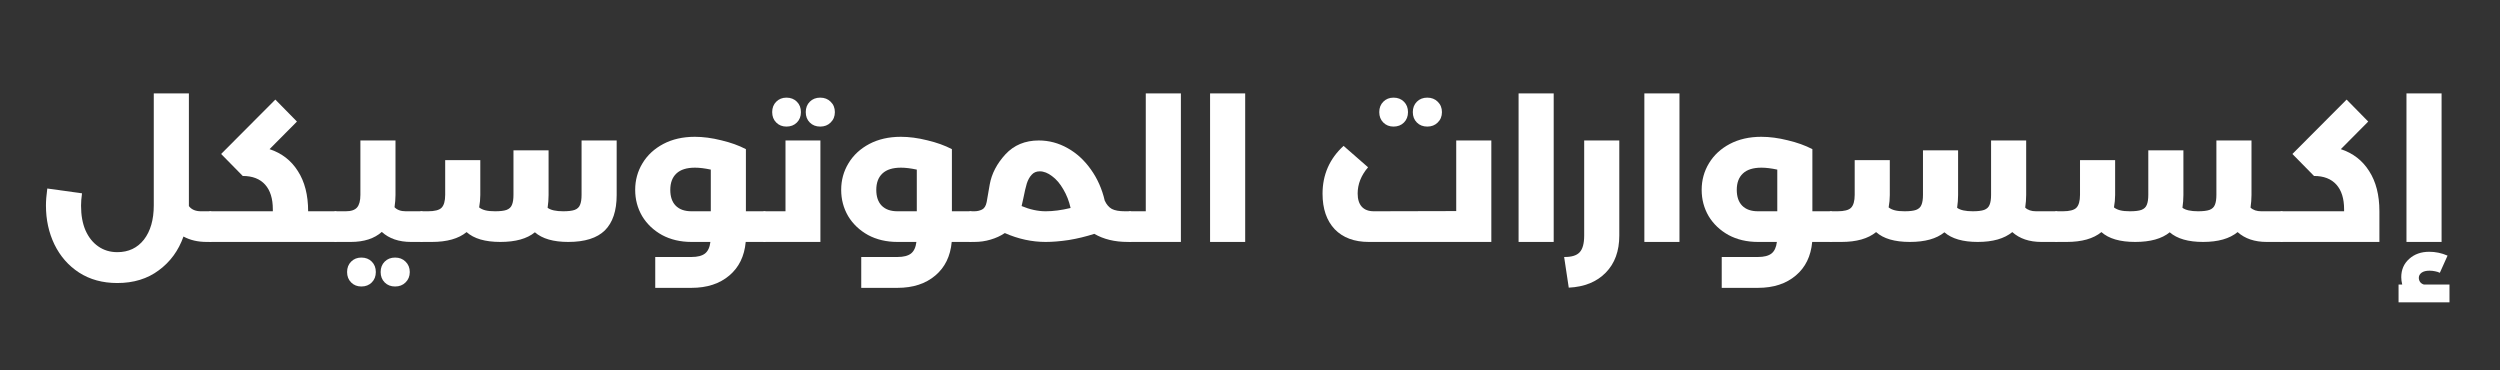
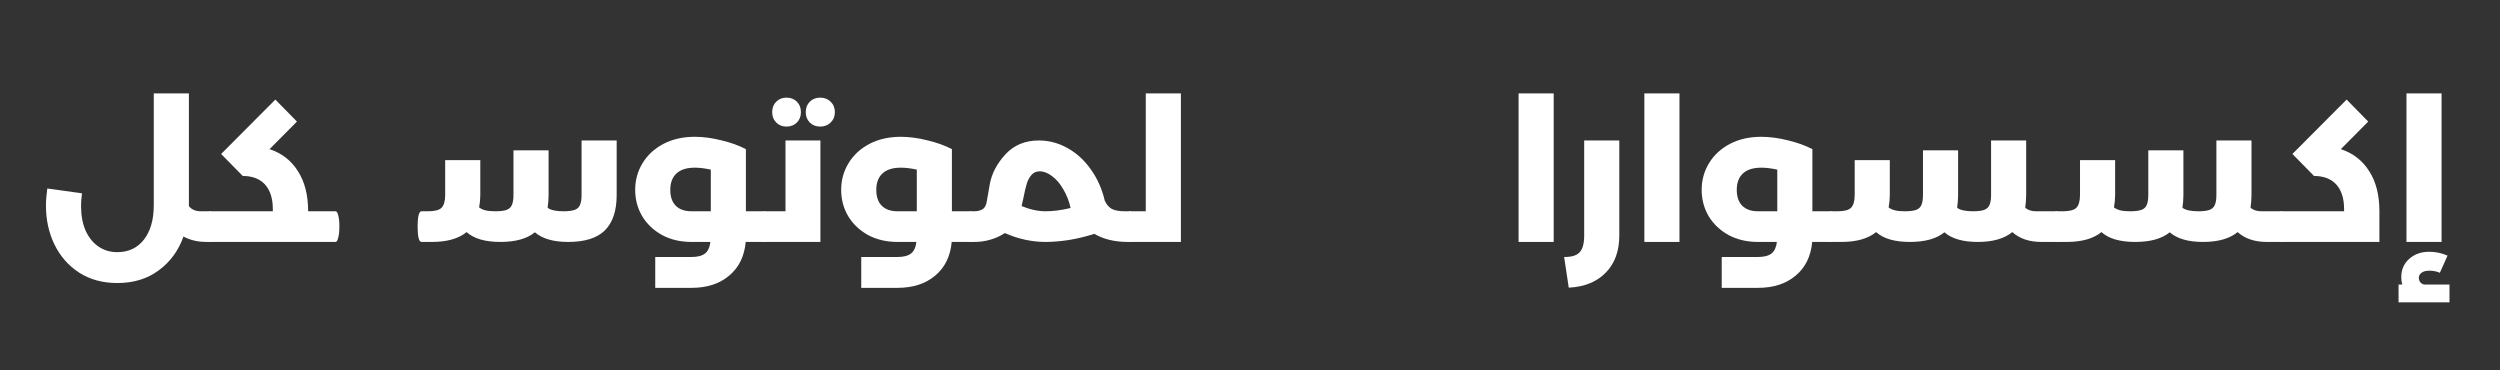
<svg xmlns="http://www.w3.org/2000/svg" width="270" zoomAndPan="magnify" viewBox="0 0 202.5 30" height="40" preserveAspectRatio="xMidYMid meet" version="1.0">
  <rect x="0" y="0" width="202.5" height="30" fill="#333333" stroke="none" />
  <defs>
    <g />
    <clipPath id="e031fc2014">
      <path d="M 3.023 7 L 18 7 L 18 23 L 3.023 23 Z M 3.023 7 " clip-rule="nonzero" />
    </clipPath>
    <clipPath id="2f0a2e1a78">
      <path d="M 194 7 L 198.992 7 L 198.992 25 L 194 25 Z M 194 7 " clip-rule="nonzero" />
    </clipPath>
  </defs>
  <g clip-path="url(#e031fc2014)">
    <g fill="#ffffff" fill-opacity="1">
      <g transform="translate(3.081, 19.597)">
        <g>
          <path d="M 13.953 -2.484 C 14.047 -2.484 14.125 -2.375 14.188 -2.156 C 14.25 -1.938 14.281 -1.641 14.281 -1.266 C 14.281 -0.879 14.25 -0.57 14.188 -0.344 C 14.125 -0.113 14.047 0 13.953 0 L 13.656 0 C 12.945 0 12.32 -0.145 11.781 -0.438 C 11.375 0.707 10.707 1.617 9.781 2.297 C 8.863 2.984 7.742 3.328 6.422 3.328 C 5.234 3.328 4.203 3.047 3.328 2.484 C 2.461 1.922 1.797 1.16 1.328 0.203 C 0.867 -0.754 0.641 -1.805 0.641 -2.953 C 0.641 -3.328 0.676 -3.785 0.75 -4.328 L 3.562 -3.938 C 3.508 -3.551 3.484 -3.219 3.484 -2.938 C 3.484 -2.164 3.602 -1.5 3.844 -0.938 C 4.094 -0.375 4.438 0.055 4.875 0.359 C 5.32 0.672 5.836 0.828 6.422 0.828 C 7.328 0.828 8.047 0.488 8.578 -0.188 C 9.109 -0.875 9.375 -1.801 9.375 -2.969 L 9.375 -12.031 L 12.219 -12.031 L 12.219 -2.906 C 12.426 -2.625 12.754 -2.484 13.203 -2.484 Z M 13.953 -2.484 " />
        </g>
      </g>
    </g>
  </g>
  <g fill="#ffffff" fill-opacity="1">
    <g transform="translate(17.037, 19.597)">
      <g>
        <path d="M 10.141 -2.484 C 10.234 -2.484 10.305 -2.375 10.359 -2.156 C 10.422 -1.938 10.453 -1.641 10.453 -1.266 C 10.453 -0.879 10.422 -0.57 10.359 -0.344 C 10.305 -0.113 10.234 0 10.141 0 L 0 0 C -0.102 0 -0.18 -0.109 -0.234 -0.328 C -0.285 -0.555 -0.312 -0.867 -0.312 -1.266 C -0.312 -1.648 -0.285 -1.945 -0.234 -2.156 C -0.18 -2.375 -0.102 -2.484 0 -2.484 L 5.062 -2.484 L 5.062 -2.641 C 5.062 -3.516 4.852 -4.18 4.438 -4.641 C 4.02 -5.109 3.414 -5.344 2.625 -5.344 L 0.875 -7.125 L 5.266 -11.531 L 7.016 -9.75 L 4.797 -7.516 C 5.785 -7.191 6.551 -6.598 7.094 -5.734 C 7.645 -4.879 7.922 -3.797 7.922 -2.484 Z M 10.141 -2.484 " />
      </g>
    </g>
  </g>
  <g fill="#ffffff" fill-opacity="1">
    <g transform="translate(27.176, 19.597)">
      <g>
-         <path d="M 6.969 -2.484 C 7.07 -2.484 7.148 -2.375 7.203 -2.156 C 7.254 -1.945 7.281 -1.648 7.281 -1.266 C 7.281 -0.867 7.254 -0.555 7.203 -0.328 C 7.148 -0.109 7.07 0 6.969 0 L 6.125 0 C 5.133 0 4.344 -0.27 3.75 -0.812 C 3.145 -0.27 2.305 0 1.234 0 L 0 0 C -0.102 0 -0.18 -0.109 -0.234 -0.328 C -0.285 -0.555 -0.312 -0.867 -0.312 -1.266 C -0.312 -1.648 -0.285 -1.945 -0.234 -2.156 C -0.18 -2.375 -0.102 -2.484 0 -2.484 L 0.828 -2.484 C 1.266 -2.484 1.57 -2.586 1.75 -2.797 C 1.926 -3.004 2.016 -3.344 2.016 -3.812 L 2.016 -8.219 L 4.859 -8.219 L 4.859 -3.797 C 4.859 -3.484 4.832 -3.156 4.781 -2.812 C 4.988 -2.594 5.289 -2.484 5.688 -2.484 Z M 2.094 3.609 C 1.758 3.609 1.484 3.5 1.266 3.281 C 1.047 3.062 0.938 2.781 0.938 2.438 C 0.938 2.094 1.047 1.812 1.266 1.594 C 1.484 1.375 1.758 1.266 2.094 1.266 C 2.438 1.266 2.719 1.375 2.938 1.594 C 3.156 1.812 3.266 2.094 3.266 2.438 C 3.266 2.781 3.156 3.062 2.938 3.281 C 2.719 3.5 2.438 3.609 2.094 3.609 Z M 4.828 3.609 C 4.484 3.609 4.203 3.5 3.984 3.281 C 3.766 3.062 3.656 2.781 3.656 2.438 C 3.656 2.094 3.766 1.812 3.984 1.594 C 4.203 1.375 4.484 1.266 4.828 1.266 C 5.172 1.266 5.453 1.375 5.672 1.594 C 5.898 1.812 6.016 2.094 6.016 2.438 C 6.016 2.781 5.898 3.062 5.672 3.281 C 5.453 3.5 5.172 3.609 4.828 3.609 Z M 4.828 3.609 " />
-       </g>
+         </g>
    </g>
  </g>
  <g fill="#ffffff" fill-opacity="1">
    <g transform="translate(34.138, 19.597)">
      <g>
        <path d="M 12.969 -8.219 L 15.812 -8.219 L 15.812 -3.797 C 15.812 -2.523 15.492 -1.57 14.859 -0.938 C 14.223 -0.312 13.234 0 11.891 0 C 10.691 0 9.789 -0.258 9.188 -0.781 C 8.551 -0.258 7.617 0 6.391 0 C 5.16 0 4.25 -0.266 3.656 -0.797 C 3.008 -0.266 2.07 0 0.844 0 L 0 0 C -0.102 0 -0.18 -0.109 -0.234 -0.328 C -0.285 -0.555 -0.312 -0.867 -0.312 -1.266 C -0.312 -1.648 -0.285 -1.945 -0.234 -2.156 C -0.18 -2.375 -0.102 -2.484 0 -2.484 L 0.531 -2.484 C 1.07 -2.484 1.438 -2.578 1.625 -2.766 C 1.82 -2.961 1.922 -3.312 1.922 -3.812 L 1.922 -6.625 L 4.766 -6.625 L 4.766 -3.797 C 4.766 -3.473 4.734 -3.141 4.672 -2.797 C 4.805 -2.691 4.973 -2.613 5.172 -2.562 C 5.379 -2.508 5.645 -2.484 5.969 -2.484 C 6.375 -2.484 6.68 -2.52 6.891 -2.594 C 7.109 -2.676 7.254 -2.812 7.328 -3 C 7.41 -3.188 7.453 -3.457 7.453 -3.812 L 7.453 -7.422 L 10.297 -7.422 L 10.297 -3.797 C 10.297 -3.461 10.27 -3.117 10.219 -2.766 C 10.469 -2.578 10.891 -2.484 11.484 -2.484 C 11.891 -2.484 12.195 -2.52 12.406 -2.594 C 12.625 -2.676 12.77 -2.812 12.844 -3 C 12.926 -3.188 12.969 -3.457 12.969 -3.812 Z M 12.969 -8.219 " />
      </g>
    </g>
  </g>
  <g fill="#ffffff" fill-opacity="1">
    <g transform="translate(50.809, 19.597)">
      <g>
        <path d="M 11.109 -2.484 C 11.211 -2.484 11.289 -2.375 11.344 -2.156 C 11.406 -1.938 11.438 -1.641 11.438 -1.266 C 11.438 -0.879 11.406 -0.57 11.344 -0.344 C 11.289 -0.113 11.211 0 11.109 0 L 9.594 0 C 9.488 1.156 9.047 2.062 8.266 2.719 C 7.484 3.383 6.461 3.719 5.203 3.719 L 2.266 3.719 L 2.266 1.219 L 5.203 1.219 C 5.691 1.219 6.055 1.125 6.297 0.938 C 6.535 0.75 6.68 0.438 6.734 0 L 5.203 0 C 4.305 0 3.508 -0.188 2.812 -0.562 C 2.125 -0.945 1.586 -1.457 1.203 -2.094 C 0.828 -2.738 0.641 -3.445 0.641 -4.219 C 0.641 -5 0.836 -5.719 1.234 -6.375 C 1.629 -7.031 2.191 -7.551 2.922 -7.938 C 3.648 -8.32 4.5 -8.516 5.469 -8.516 C 6.145 -8.516 6.859 -8.422 7.609 -8.234 C 8.367 -8.055 9.035 -7.816 9.609 -7.516 L 9.609 -2.484 Z M 3.484 -4.219 C 3.484 -3.664 3.629 -3.238 3.922 -2.938 C 4.223 -2.633 4.648 -2.484 5.203 -2.484 L 6.766 -2.484 L 6.766 -5.859 C 6.285 -5.961 5.859 -6.016 5.484 -6.016 C 4.816 -6.016 4.316 -5.859 3.984 -5.547 C 3.648 -5.234 3.484 -4.789 3.484 -4.219 Z M 3.484 -4.219 " />
      </g>
    </g>
  </g>
  <g fill="#ffffff" fill-opacity="1">
    <g transform="translate(61.922, 19.597)">
      <g>
        <path d="M 1.703 -8.219 L 4.531 -8.219 L 4.531 0 L 0 0 C -0.102 0 -0.18 -0.109 -0.234 -0.328 C -0.285 -0.555 -0.312 -0.867 -0.312 -1.266 C -0.312 -1.648 -0.285 -1.945 -0.234 -2.156 C -0.18 -2.375 -0.102 -2.484 0 -2.484 L 1.703 -2.484 Z M 1.781 -9.344 C 1.445 -9.344 1.172 -9.453 0.953 -9.672 C 0.734 -9.891 0.625 -10.172 0.625 -10.516 C 0.625 -10.859 0.734 -11.141 0.953 -11.359 C 1.172 -11.578 1.445 -11.688 1.781 -11.688 C 2.125 -11.688 2.406 -11.578 2.625 -11.359 C 2.844 -11.141 2.953 -10.859 2.953 -10.516 C 2.953 -10.172 2.844 -9.891 2.625 -9.672 C 2.406 -9.453 2.125 -9.344 1.781 -9.344 Z M 4.516 -9.344 C 4.172 -9.344 3.891 -9.453 3.672 -9.672 C 3.453 -9.891 3.344 -10.172 3.344 -10.516 C 3.344 -10.859 3.453 -11.141 3.672 -11.359 C 3.891 -11.578 4.172 -11.688 4.516 -11.688 C 4.859 -11.688 5.141 -11.578 5.359 -11.359 C 5.586 -11.141 5.703 -10.859 5.703 -10.516 C 5.703 -10.172 5.586 -9.891 5.359 -9.672 C 5.141 -9.453 4.859 -9.344 4.516 -9.344 Z M 4.516 -9.344 " />
      </g>
    </g>
  </g>
  <g fill="#ffffff" fill-opacity="1">
    <g transform="translate(67.495, 19.597)">
      <g>
        <path d="M 11.109 -2.484 C 11.211 -2.484 11.289 -2.375 11.344 -2.156 C 11.406 -1.938 11.438 -1.641 11.438 -1.266 C 11.438 -0.879 11.406 -0.57 11.344 -0.344 C 11.289 -0.113 11.211 0 11.109 0 L 9.594 0 C 9.488 1.156 9.047 2.062 8.266 2.719 C 7.484 3.383 6.461 3.719 5.203 3.719 L 2.266 3.719 L 2.266 1.219 L 5.203 1.219 C 5.691 1.219 6.055 1.125 6.297 0.938 C 6.535 0.75 6.68 0.438 6.734 0 L 5.203 0 C 4.305 0 3.508 -0.188 2.812 -0.562 C 2.125 -0.945 1.586 -1.457 1.203 -2.094 C 0.828 -2.738 0.641 -3.445 0.641 -4.219 C 0.641 -5 0.836 -5.719 1.234 -6.375 C 1.629 -7.031 2.191 -7.551 2.922 -7.938 C 3.648 -8.32 4.5 -8.516 5.469 -8.516 C 6.145 -8.516 6.859 -8.422 7.609 -8.234 C 8.367 -8.055 9.035 -7.816 9.609 -7.516 L 9.609 -2.484 Z M 3.484 -4.219 C 3.484 -3.664 3.629 -3.238 3.922 -2.938 C 4.223 -2.633 4.648 -2.484 5.203 -2.484 L 6.766 -2.484 L 6.766 -5.859 C 6.285 -5.961 5.859 -6.016 5.484 -6.016 C 4.816 -6.016 4.316 -5.859 3.984 -5.547 C 3.648 -5.234 3.484 -4.789 3.484 -4.219 Z M 3.484 -4.219 " />
      </g>
    </g>
  </g>
  <g fill="#ffffff" fill-opacity="1">
    <g transform="translate(78.609, 19.597)">
      <g>
        <path d="M 12.922 -2.484 C 13.023 -2.484 13.102 -2.375 13.156 -2.156 C 13.207 -1.945 13.234 -1.648 13.234 -1.266 C 13.234 -0.867 13.207 -0.555 13.156 -0.328 C 13.102 -0.109 13.023 0 12.922 0 L 12.734 0 C 11.68 0 10.781 -0.219 10.031 -0.656 C 9.352 -0.438 8.664 -0.27 7.969 -0.156 C 7.27 -0.051 6.645 0 6.094 0 C 4.977 0 3.875 -0.238 2.781 -0.719 C 2.438 -0.488 2.051 -0.312 1.625 -0.188 C 1.207 -0.062 0.77 0 0.312 0 L 0 0 C -0.102 0 -0.18 -0.109 -0.234 -0.328 C -0.285 -0.555 -0.312 -0.867 -0.312 -1.266 C -0.312 -1.648 -0.285 -1.945 -0.234 -2.156 C -0.18 -2.375 -0.102 -2.484 0 -2.484 L 0.312 -2.484 C 0.539 -2.484 0.75 -2.531 0.938 -2.625 C 1.125 -2.719 1.25 -2.922 1.312 -3.234 C 1.332 -3.328 1.414 -3.805 1.562 -4.672 C 1.719 -5.535 2.141 -6.344 2.828 -7.094 C 3.523 -7.844 4.426 -8.219 5.531 -8.219 C 6.363 -8.219 7.145 -8.008 7.875 -7.594 C 8.602 -7.188 9.227 -6.613 9.75 -5.875 C 10.281 -5.133 10.656 -4.289 10.875 -3.344 C 11.02 -3.031 11.211 -2.805 11.453 -2.672 C 11.691 -2.547 12.047 -2.484 12.516 -2.484 Z M 4.141 -2.906 C 4.816 -2.625 5.469 -2.484 6.094 -2.484 C 6.695 -2.484 7.367 -2.57 8.109 -2.75 C 7.984 -3.312 7.785 -3.816 7.516 -4.266 C 7.254 -4.723 6.953 -5.078 6.609 -5.328 C 6.273 -5.586 5.941 -5.719 5.609 -5.719 C 5.336 -5.719 5.117 -5.625 4.953 -5.438 C 4.785 -5.258 4.656 -5.023 4.562 -4.734 C 4.477 -4.453 4.383 -4.051 4.281 -3.531 Z M 4.141 -2.906 " />
      </g>
    </g>
  </g>
  <g fill="#ffffff" fill-opacity="1">
    <g transform="translate(91.527, 19.597)">
      <g>
        <path d="M 1.281 -12.031 L 4.125 -12.031 L 4.125 0 L 0 0 C -0.102 0 -0.18 -0.109 -0.234 -0.328 C -0.285 -0.555 -0.312 -0.867 -0.312 -1.266 C -0.312 -1.648 -0.285 -1.945 -0.234 -2.156 C -0.18 -2.375 -0.102 -2.484 0 -2.484 L 1.281 -2.484 Z M 1.281 -12.031 " />
      </g>
    </g>
  </g>
  <g fill="#ffffff" fill-opacity="1">
    <g transform="translate(96.844, 19.597)">
      <g>
-         <path d="M 4.016 0 L 1.172 0 L 1.172 -12.031 L 4.016 -12.031 Z M 4.016 0 " />
-       </g>
+         </g>
    </g>
  </g>
  <g fill="#ffffff" fill-opacity="1">
    <g transform="translate(102.017, 19.597)">
      <g />
    </g>
  </g>
  <g fill="#ffffff" fill-opacity="1">
    <g transform="translate(106.329, 19.597)">
      <g>
-         <path d="M 11.625 -8.219 L 14.469 -8.219 L 14.469 0 L 4.547 0 C 3.367 0 2.445 -0.344 1.781 -1.031 C 1.125 -1.727 0.797 -2.688 0.797 -3.906 C 0.797 -5.445 1.363 -6.738 2.5 -7.781 L 4.484 -6.047 C 3.922 -5.391 3.641 -4.68 3.641 -3.922 C 3.641 -3.461 3.75 -3.109 3.969 -2.859 C 4.195 -2.609 4.523 -2.484 4.953 -2.484 L 11.625 -2.5 Z M 6.547 -9.344 C 6.211 -9.344 5.938 -9.453 5.719 -9.672 C 5.5 -9.891 5.391 -10.172 5.391 -10.516 C 5.391 -10.859 5.5 -11.141 5.719 -11.359 C 5.938 -11.578 6.211 -11.688 6.547 -11.688 C 6.891 -11.688 7.172 -11.578 7.391 -11.359 C 7.609 -11.141 7.719 -10.859 7.719 -10.516 C 7.719 -10.172 7.609 -9.891 7.391 -9.672 C 7.172 -9.453 6.891 -9.344 6.547 -9.344 Z M 9.281 -9.344 C 8.938 -9.344 8.656 -9.453 8.438 -9.672 C 8.219 -9.891 8.109 -10.172 8.109 -10.516 C 8.109 -10.859 8.219 -11.141 8.438 -11.359 C 8.656 -11.578 8.938 -11.688 9.281 -11.688 C 9.625 -11.688 9.906 -11.578 10.125 -11.359 C 10.352 -11.141 10.469 -10.859 10.469 -10.516 C 10.469 -10.172 10.352 -9.891 10.125 -9.672 C 9.906 -9.453 9.625 -9.344 9.281 -9.344 Z M 9.281 -9.344 " />
-       </g>
+         </g>
    </g>
  </g>
  <g fill="#ffffff" fill-opacity="1">
    <g transform="translate(121.833, 19.597)">
      <g>
        <path d="M 4.016 0 L 1.172 0 L 1.172 -12.031 L 4.016 -12.031 Z M 4.016 0 " />
      </g>
    </g>
  </g>
  <g fill="#ffffff" fill-opacity="1">
    <g transform="translate(127.007, 19.597)">
      <g>
        <path d="M -0.312 1.219 C 0.281 1.227 0.695 1.102 0.938 0.844 C 1.188 0.582 1.312 0.129 1.312 -0.516 L 1.312 -8.219 L 4.156 -8.219 L 4.156 -0.516 C 4.156 0.742 3.789 1.742 3.062 2.484 C 2.332 3.234 1.332 3.641 0.062 3.703 Z M -0.312 1.219 " />
      </g>
    </g>
  </g>
  <g fill="#ffffff" fill-opacity="1">
    <g transform="translate(132.021, 19.597)">
      <g>
        <path d="M 4.016 0 L 1.172 0 L 1.172 -12.031 L 4.016 -12.031 Z M 4.016 0 " />
      </g>
    </g>
  </g>
  <g fill="#ffffff" fill-opacity="1">
    <g transform="translate(137.194, 19.597)">
      <g>
        <path d="M 11.109 -2.484 C 11.211 -2.484 11.289 -2.375 11.344 -2.156 C 11.406 -1.938 11.438 -1.641 11.438 -1.266 C 11.438 -0.879 11.406 -0.57 11.344 -0.344 C 11.289 -0.113 11.211 0 11.109 0 L 9.594 0 C 9.488 1.156 9.047 2.062 8.266 2.719 C 7.484 3.383 6.461 3.719 5.203 3.719 L 2.266 3.719 L 2.266 1.219 L 5.203 1.219 C 5.691 1.219 6.055 1.125 6.297 0.938 C 6.535 0.75 6.68 0.438 6.734 0 L 5.203 0 C 4.305 0 3.508 -0.188 2.812 -0.562 C 2.125 -0.945 1.586 -1.457 1.203 -2.094 C 0.828 -2.738 0.641 -3.445 0.641 -4.219 C 0.641 -5 0.836 -5.719 1.234 -6.375 C 1.629 -7.031 2.191 -7.551 2.922 -7.938 C 3.648 -8.32 4.5 -8.516 5.469 -8.516 C 6.145 -8.516 6.859 -8.422 7.609 -8.234 C 8.367 -8.055 9.035 -7.816 9.609 -7.516 L 9.609 -2.484 Z M 3.484 -4.219 C 3.484 -3.664 3.629 -3.238 3.922 -2.938 C 4.223 -2.633 4.648 -2.484 5.203 -2.484 L 6.766 -2.484 L 6.766 -5.859 C 6.285 -5.961 5.859 -6.016 5.484 -6.016 C 4.816 -6.016 4.316 -5.859 3.984 -5.547 C 3.648 -5.234 3.484 -4.789 3.484 -4.219 Z M 3.484 -4.219 " />
      </g>
    </g>
  </g>
  <g fill="#ffffff" fill-opacity="1">
    <g transform="translate(148.308, 19.597)">
      <g>
        <path d="M 18.25 -2.484 C 18.352 -2.484 18.43 -2.375 18.484 -2.156 C 18.547 -1.945 18.578 -1.648 18.578 -1.266 C 18.578 -0.867 18.547 -0.555 18.484 -0.328 C 18.43 -0.109 18.352 0 18.25 0 L 17.047 0 C 16.066 0 15.281 -0.266 14.688 -0.797 C 14.039 -0.266 13.109 0 11.891 0 C 10.691 0 9.789 -0.258 9.188 -0.781 C 8.551 -0.258 7.617 0 6.391 0 C 5.16 0 4.25 -0.266 3.656 -0.797 C 3.008 -0.266 2.07 0 0.844 0 L 0 0 C -0.102 0 -0.18 -0.109 -0.234 -0.328 C -0.285 -0.555 -0.312 -0.867 -0.312 -1.266 C -0.312 -1.648 -0.285 -1.945 -0.234 -2.156 C -0.18 -2.375 -0.102 -2.484 0 -2.484 L 0.531 -2.484 C 1.07 -2.484 1.438 -2.578 1.625 -2.766 C 1.82 -2.961 1.922 -3.312 1.922 -3.812 L 1.922 -6.625 L 4.766 -6.625 L 4.766 -3.797 C 4.766 -3.473 4.734 -3.141 4.672 -2.797 C 4.805 -2.691 4.973 -2.613 5.172 -2.562 C 5.379 -2.508 5.645 -2.484 5.969 -2.484 C 6.375 -2.484 6.68 -2.52 6.891 -2.594 C 7.109 -2.676 7.254 -2.812 7.328 -3 C 7.41 -3.188 7.453 -3.457 7.453 -3.812 L 7.453 -7.422 L 10.297 -7.422 L 10.297 -3.797 C 10.297 -3.461 10.27 -3.117 10.219 -2.766 C 10.469 -2.578 10.891 -2.484 11.484 -2.484 C 11.891 -2.484 12.195 -2.52 12.406 -2.594 C 12.625 -2.676 12.77 -2.812 12.844 -3 C 12.926 -3.188 12.969 -3.457 12.969 -3.812 L 12.969 -8.219 L 15.812 -8.219 L 15.812 -3.797 C 15.812 -3.473 15.785 -3.133 15.734 -2.781 C 15.941 -2.582 16.234 -2.484 16.609 -2.484 Z M 18.25 -2.484 " />
      </g>
    </g>
  </g>
  <g fill="#ffffff" fill-opacity="1">
    <g transform="translate(166.559, 19.597)">
      <g>
        <path d="M 18.25 -2.484 C 18.352 -2.484 18.43 -2.375 18.484 -2.156 C 18.547 -1.945 18.578 -1.648 18.578 -1.266 C 18.578 -0.867 18.547 -0.555 18.484 -0.328 C 18.43 -0.109 18.352 0 18.25 0 L 17.047 0 C 16.066 0 15.281 -0.266 14.688 -0.797 C 14.039 -0.266 13.109 0 11.891 0 C 10.691 0 9.789 -0.258 9.188 -0.781 C 8.551 -0.258 7.617 0 6.391 0 C 5.16 0 4.25 -0.266 3.656 -0.797 C 3.008 -0.266 2.07 0 0.844 0 L 0 0 C -0.102 0 -0.18 -0.109 -0.234 -0.328 C -0.285 -0.555 -0.312 -0.867 -0.312 -1.266 C -0.312 -1.648 -0.285 -1.945 -0.234 -2.156 C -0.18 -2.375 -0.102 -2.484 0 -2.484 L 0.531 -2.484 C 1.07 -2.484 1.438 -2.578 1.625 -2.766 C 1.82 -2.961 1.922 -3.312 1.922 -3.812 L 1.922 -6.625 L 4.766 -6.625 L 4.766 -3.797 C 4.766 -3.473 4.734 -3.141 4.672 -2.797 C 4.805 -2.691 4.973 -2.613 5.172 -2.562 C 5.379 -2.508 5.645 -2.484 5.969 -2.484 C 6.375 -2.484 6.68 -2.52 6.891 -2.594 C 7.109 -2.676 7.254 -2.812 7.328 -3 C 7.41 -3.188 7.453 -3.457 7.453 -3.812 L 7.453 -7.422 L 10.297 -7.422 L 10.297 -3.797 C 10.297 -3.461 10.27 -3.117 10.219 -2.766 C 10.469 -2.578 10.891 -2.484 11.484 -2.484 C 11.891 -2.484 12.195 -2.52 12.406 -2.594 C 12.625 -2.676 12.77 -2.812 12.844 -3 C 12.926 -3.188 12.969 -3.457 12.969 -3.812 L 12.969 -8.219 L 15.812 -8.219 L 15.812 -3.797 C 15.812 -3.473 15.785 -3.133 15.734 -2.781 C 15.941 -2.582 16.234 -2.484 16.609 -2.484 Z M 18.25 -2.484 " />
      </g>
    </g>
  </g>
  <g fill="#ffffff" fill-opacity="1">
    <g transform="translate(184.81, 19.597)">
      <g>
        <path d="M 4.797 -7.516 C 5.785 -7.191 6.551 -6.598 7.094 -5.734 C 7.645 -4.879 7.922 -3.797 7.922 -2.484 L 7.922 0 L 0 0 C -0.102 0 -0.18 -0.109 -0.234 -0.328 C -0.285 -0.555 -0.312 -0.867 -0.312 -1.266 C -0.312 -1.648 -0.285 -1.945 -0.234 -2.156 C -0.18 -2.375 -0.102 -2.484 0 -2.484 L 5.062 -2.484 L 5.062 -2.641 C 5.062 -3.516 4.852 -4.18 4.438 -4.641 C 4.02 -5.109 3.414 -5.344 2.625 -5.344 L 0.875 -7.125 L 5.266 -11.531 L 7.016 -9.75 Z M 4.797 -7.516 " />
      </g>
    </g>
  </g>
  <g clip-path="url(#2f0a2e1a78)">
    <g fill="#ffffff" fill-opacity="1">
      <g transform="translate(193.752, 19.597)">
        <g>
          <path d="M 4.016 0 L 1.172 0 L 1.172 -12.031 L 4.016 -12.031 Z M 4.656 3.453 L 4.656 4.891 L 0.531 4.891 L 0.531 3.453 L 0.828 3.453 C 0.773 3.234 0.75 3.035 0.75 2.859 C 0.75 2.254 0.961 1.758 1.391 1.375 C 1.816 0.988 2.359 0.797 3.016 0.797 C 3.523 0.797 4.02 0.898 4.5 1.109 L 3.875 2.5 C 3.77 2.445 3.641 2.406 3.484 2.375 C 3.336 2.344 3.188 2.328 3.031 2.328 C 2.77 2.328 2.562 2.379 2.406 2.484 C 2.25 2.598 2.172 2.738 2.172 2.906 C 2.172 3.031 2.207 3.145 2.281 3.25 C 2.363 3.352 2.469 3.422 2.594 3.453 Z M 4.656 3.453 " />
        </g>
      </g>
    </g>
  </g>
</svg>